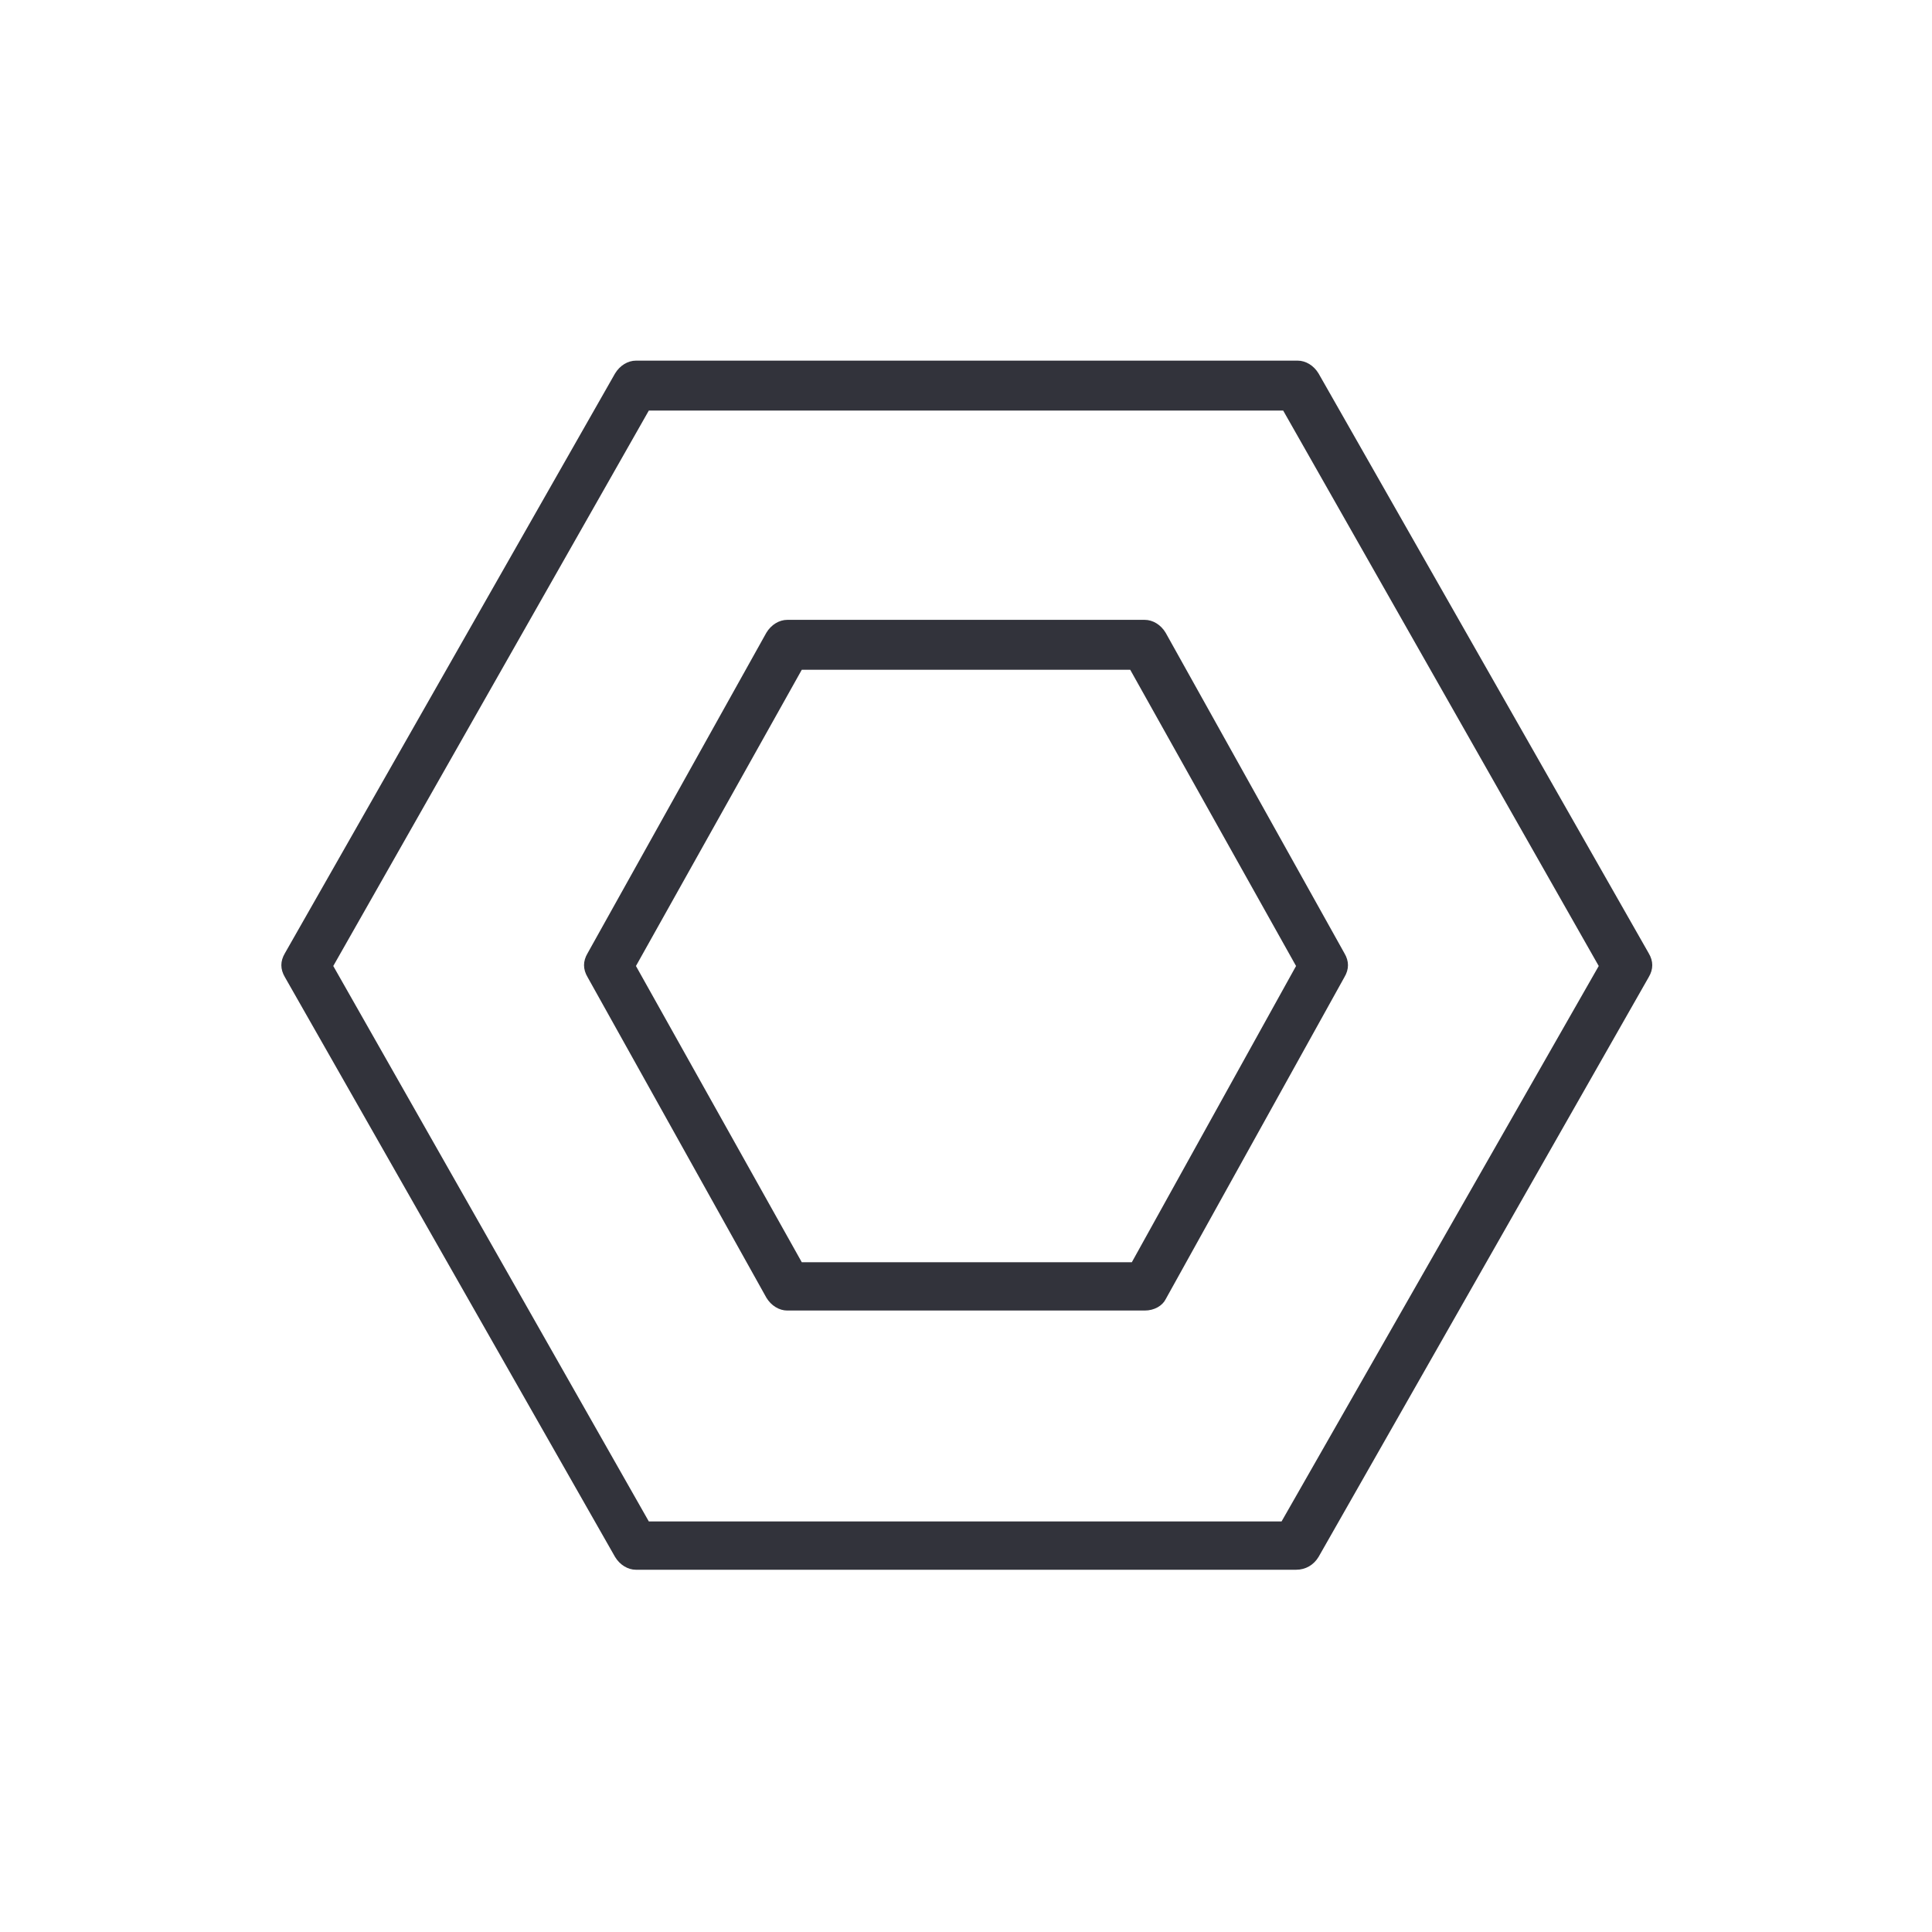
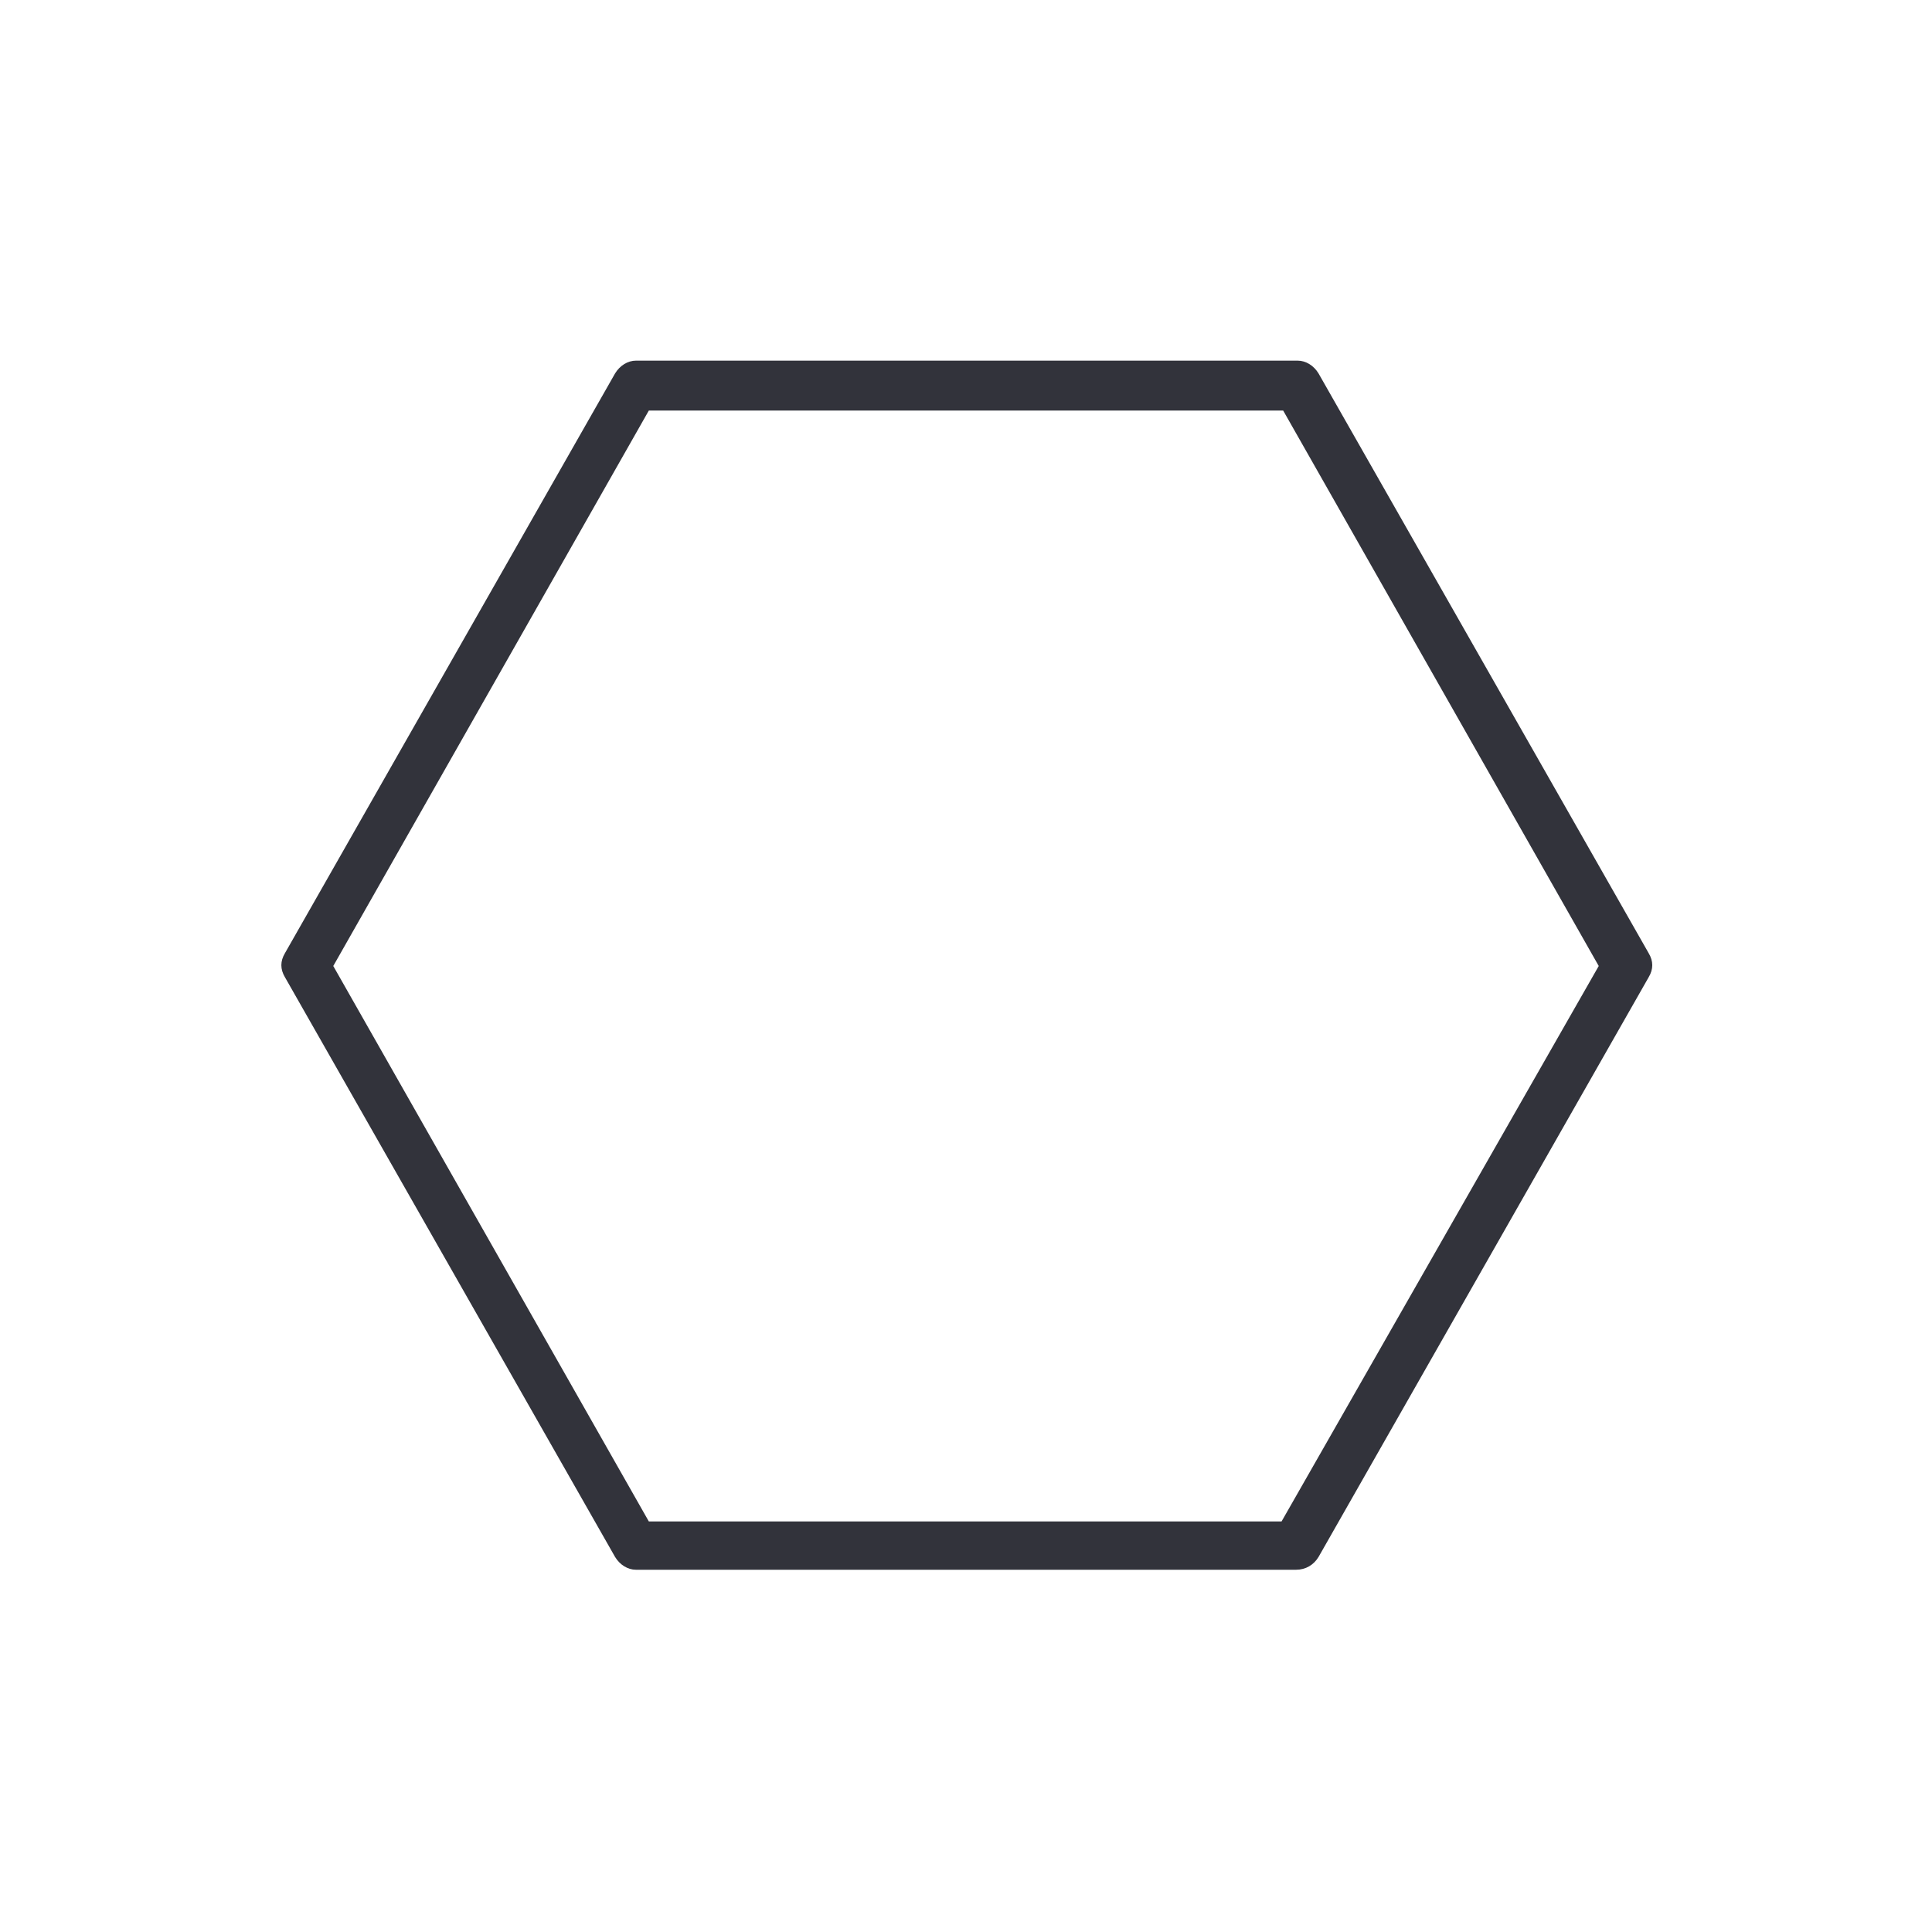
<svg xmlns="http://www.w3.org/2000/svg" version="1.1" id="Ebene_1" x="0px" y="0px" viewBox="0 0 120 120" style="enable-background:new 0 0 120 120;" xml:space="preserve">
  <style type="text/css">
	.Schlagschatten{fill:none;}
	.Abgerundete_x0020_Ecken_x0020_2_x0020_Pt_x002E_{fill:#FFFFFF;stroke:#000000;stroke-miterlimit:10;}
	.Interaktiv_x0020_X_x0020_spiegeln{fill:none;}
	.Weich_x0020_abgeflachte_x0020_Kante{fill:url(#SVGID_1_);}
	.Abenddämmerung{fill:#FFFFFF;}
	.Laub_GS{fill:#FFDD00;}
	.Pompadour_GS{fill-rule:evenodd;clip-rule:evenodd;fill:#51AEE2;}
	.st0{fill:#32333B;}
</style>
  <linearGradient id="SVGID_1_" gradientUnits="userSpaceOnUse" x1="0" y1="0" x2="0.707" y2="0.707">
    <stop offset="0" style="stop-color:#E6E6EB" />
    <stop offset="0.174" style="stop-color:#E2E2E6" />
    <stop offset="0.352" style="stop-color:#D5D4D8" />
    <stop offset="0.532" style="stop-color:#C0BFC2" />
    <stop offset="0.714" style="stop-color:#A4A2A4" />
    <stop offset="0.895" style="stop-color:#828282" />
    <stop offset="1" style="stop-color:#6B6E6E" />
  </linearGradient>
  <g>
    <path class="st0" d="M80.5,97.5H39.5c-0.5,0-1-0.3-1.3-0.8l-20.5-36c-0.3-0.5-0.3-1,0-1.5l20.5-36c0.3-0.5,0.8-0.8,1.3-0.8h41.1   c0.5,0,1,0.3,1.3,0.8l20.5,36c0.3,0.5,0.3,1,0,1.5l-20.5,36C81.6,97.2,81.1,97.5,80.5,97.5z M40.3,94.5h39.3L99.3,60L79.7,25.5   H40.3L20.7,60L40.3,94.5z" />
  </g>
-   <path class="st0" d="M71.1,81.4H48.9c-0.5,0-1-0.3-1.3-0.8L36.5,60.7c-0.3-0.5-0.3-1,0-1.5l11.1-19.9c0.3-0.5,0.8-0.8,1.3-0.8h22.2  c0.5,0,1,0.3,1.3,0.8l11.1,19.9c0.3,0.5,0.3,1,0,1.5L72.4,80.7C72.2,81.1,71.7,81.4,71.1,81.4z M49.8,78.4h20.5L80.5,60L70.2,41.6  H49.8L39.5,60L49.8,78.4z" />
</svg>